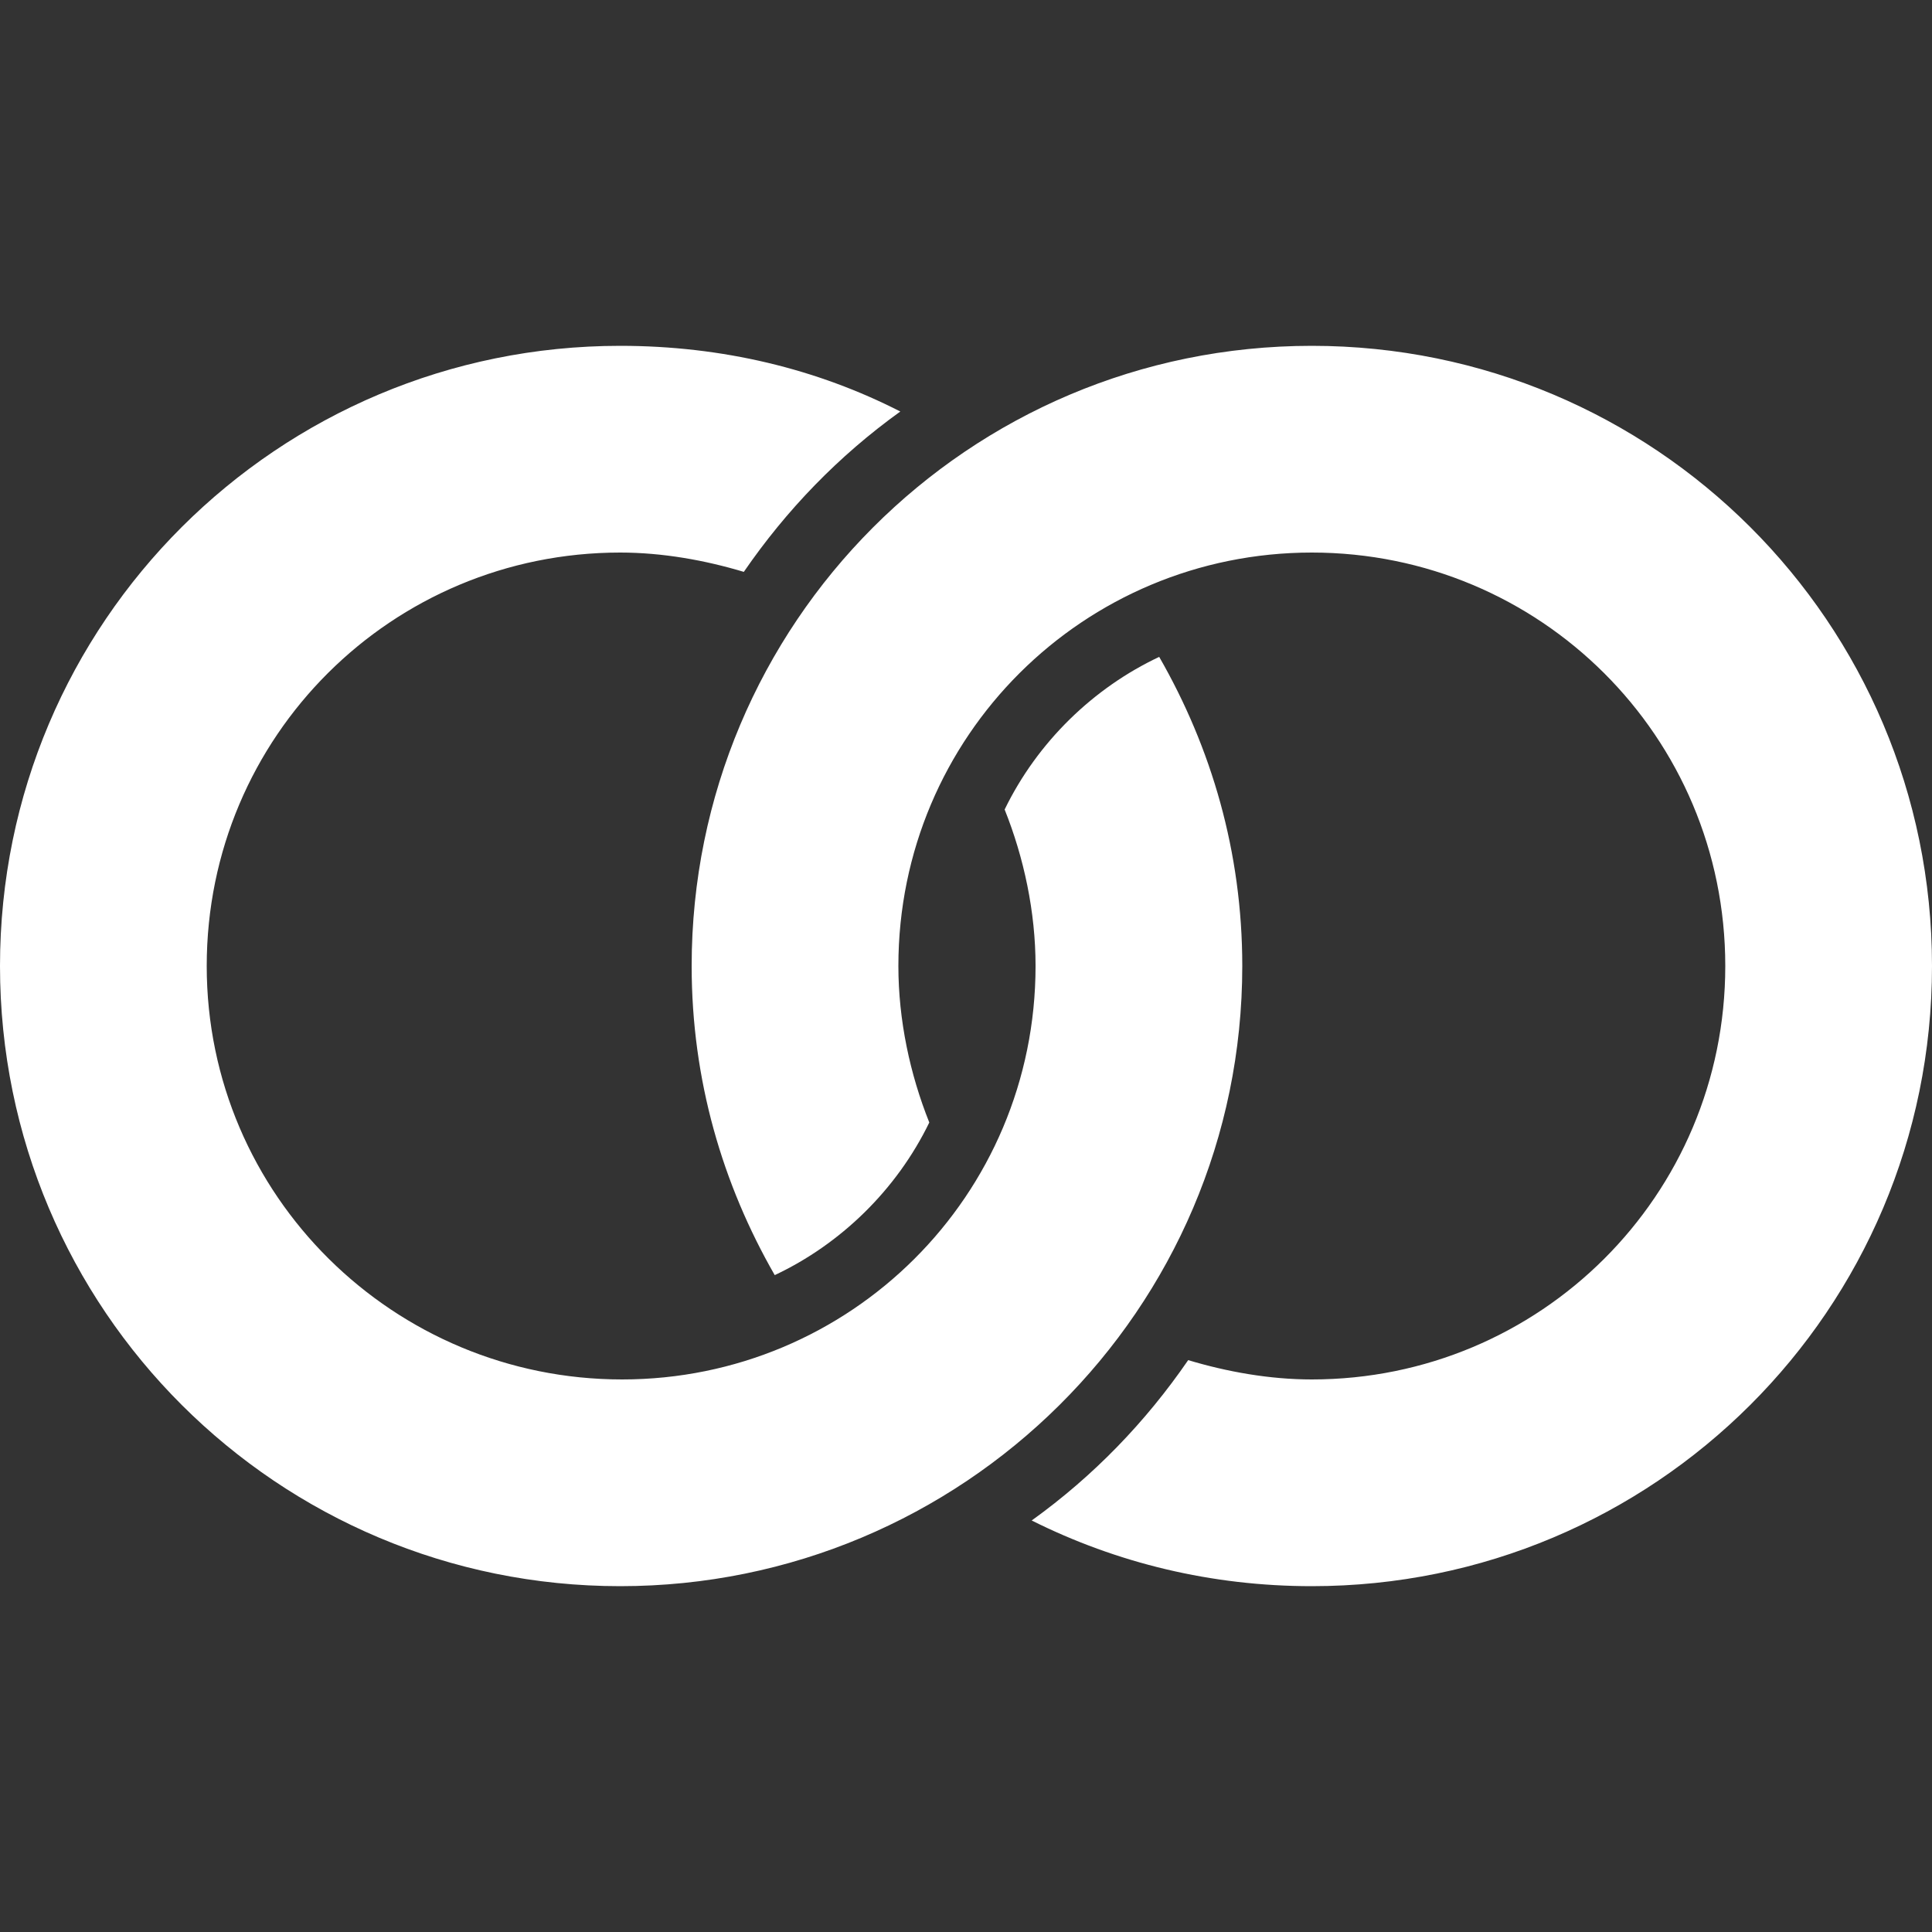
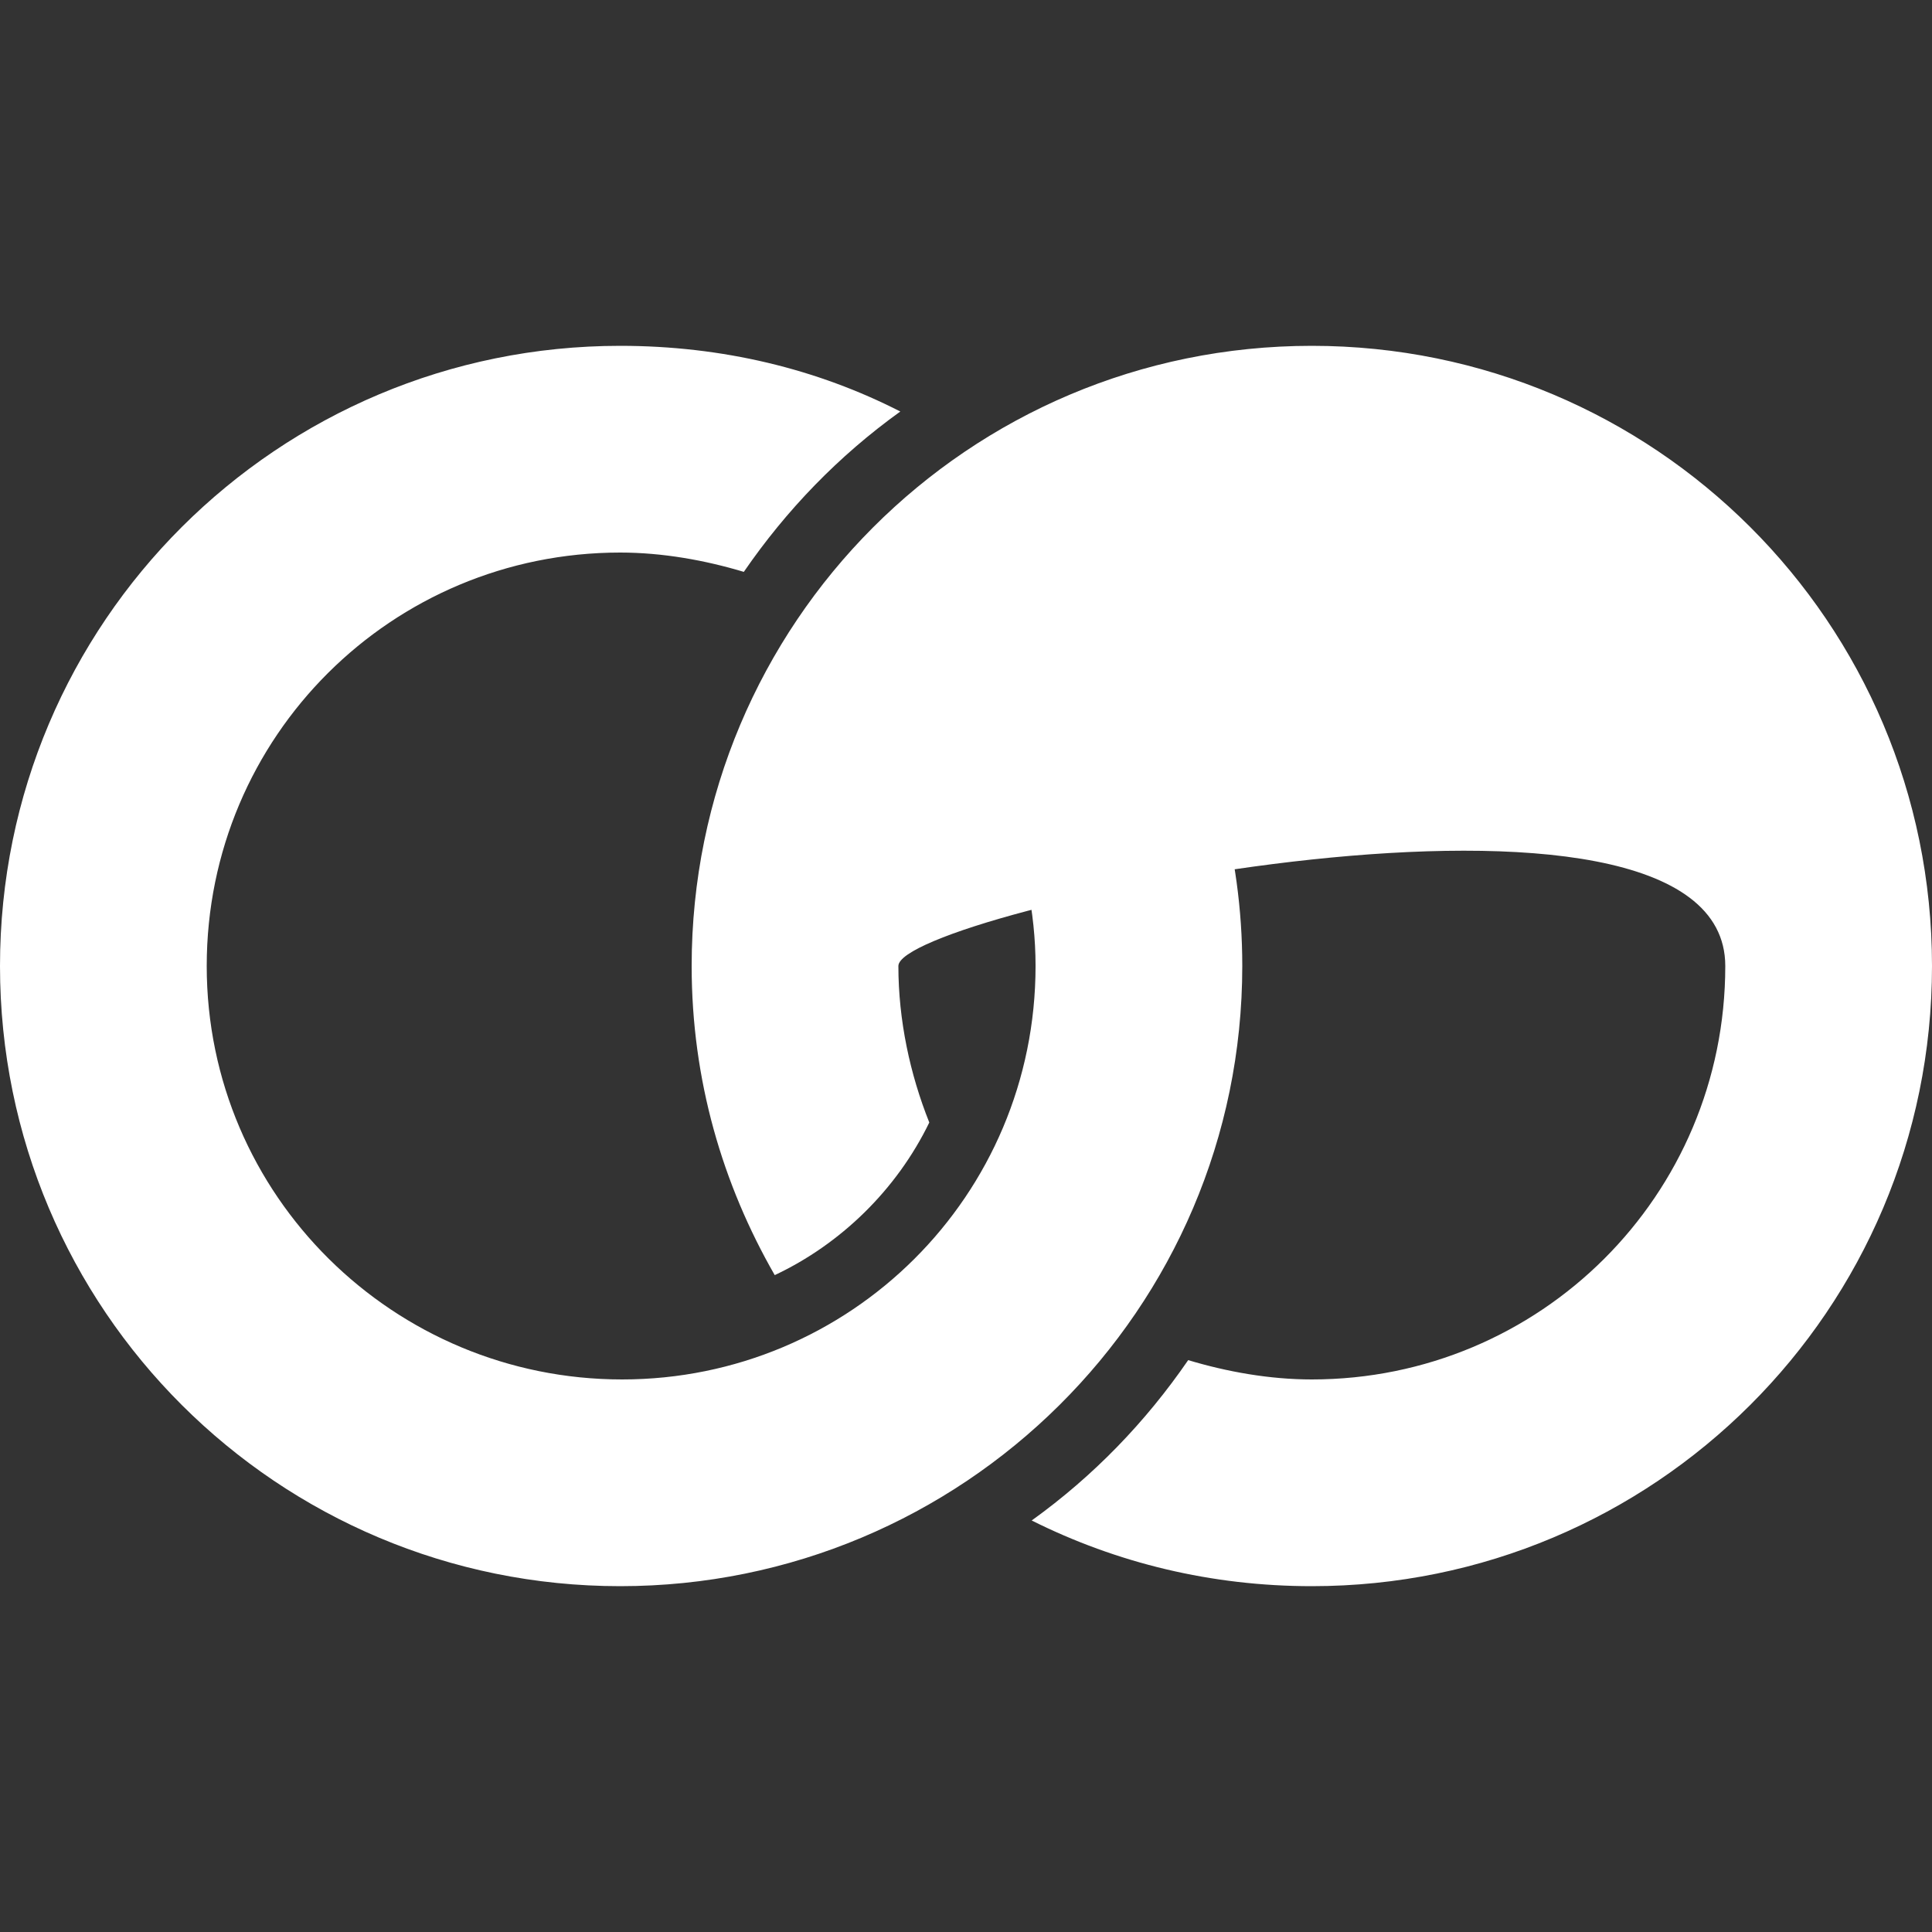
<svg xmlns="http://www.w3.org/2000/svg" version="1.1" id="Ebene_1" x="0px" y="0px" viewBox="0 0 100 100" style="enable-background:new 0 0 100 100;" xml:space="preserve">
  <rect x="0" y="0" width="100" height="100" fill="#333333" stroke="none" />
  <style type="text/css">
	.st0{fill:#FFFFFF;}
</style>
-   <path class="st0" d="M32.1,17.9C14.4,17.9,0,32.2,0,50s14.4,32.1,32.1,32.1S64.3,67.8,64.3,50c0-5.9-1.6-11.3-4.3-16  c-3.4,1.6-6.3,4.4-8,7.9c1,2.5,1.6,5.3,1.6,8.1c0,11.9-9.6,21.4-21.4,21.4S10.7,61.9,10.7,50s9.6-21.4,21.4-21.4  c2.2,0,4.4,0.4,6.4,1c2.2-3.2,4.9-6,8.1-8.3C42.3,19.1,37.4,17.9,32.1,17.9z M67.9,17.9c-17.8,0-32.1,14.4-32.1,32.1  c0,5.9,1.6,11.3,4.3,16c3.4-1.6,6.3-4.4,8-7.9c-1-2.5-1.6-5.3-1.6-8.1c0-11.9,9.6-21.4,21.4-21.4S89.3,38.1,89.3,50  s-9.6,21.4-21.4,21.4c-2.2,0-4.4-0.4-6.4-1c-2.2,3.2-4.9,6-8.1,8.3c4.4,2.2,9.3,3.4,14.5,3.4C85.6,82.1,100,67.8,100,50  S85.6,17.9,67.9,17.9z" />
+   <path class="st0" d="M32.1,17.9C14.4,17.9,0,32.2,0,50s14.4,32.1,32.1,32.1S64.3,67.8,64.3,50c0-5.9-1.6-11.3-4.3-16  c-3.4,1.6-6.3,4.4-8,7.9c1,2.5,1.6,5.3,1.6,8.1c0,11.9-9.6,21.4-21.4,21.4S10.7,61.9,10.7,50s9.6-21.4,21.4-21.4  c2.2,0,4.4,0.4,6.4,1c2.2-3.2,4.9-6,8.1-8.3C42.3,19.1,37.4,17.9,32.1,17.9z M67.9,17.9c-17.8,0-32.1,14.4-32.1,32.1  c0,5.9,1.6,11.3,4.3,16c3.4-1.6,6.3-4.4,8-7.9c-1-2.5-1.6-5.3-1.6-8.1S89.3,38.1,89.3,50  s-9.6,21.4-21.4,21.4c-2.2,0-4.4-0.4-6.4-1c-2.2,3.2-4.9,6-8.1,8.3c4.4,2.2,9.3,3.4,14.5,3.4C85.6,82.1,100,67.8,100,50  S85.6,17.9,67.9,17.9z" />
</svg>